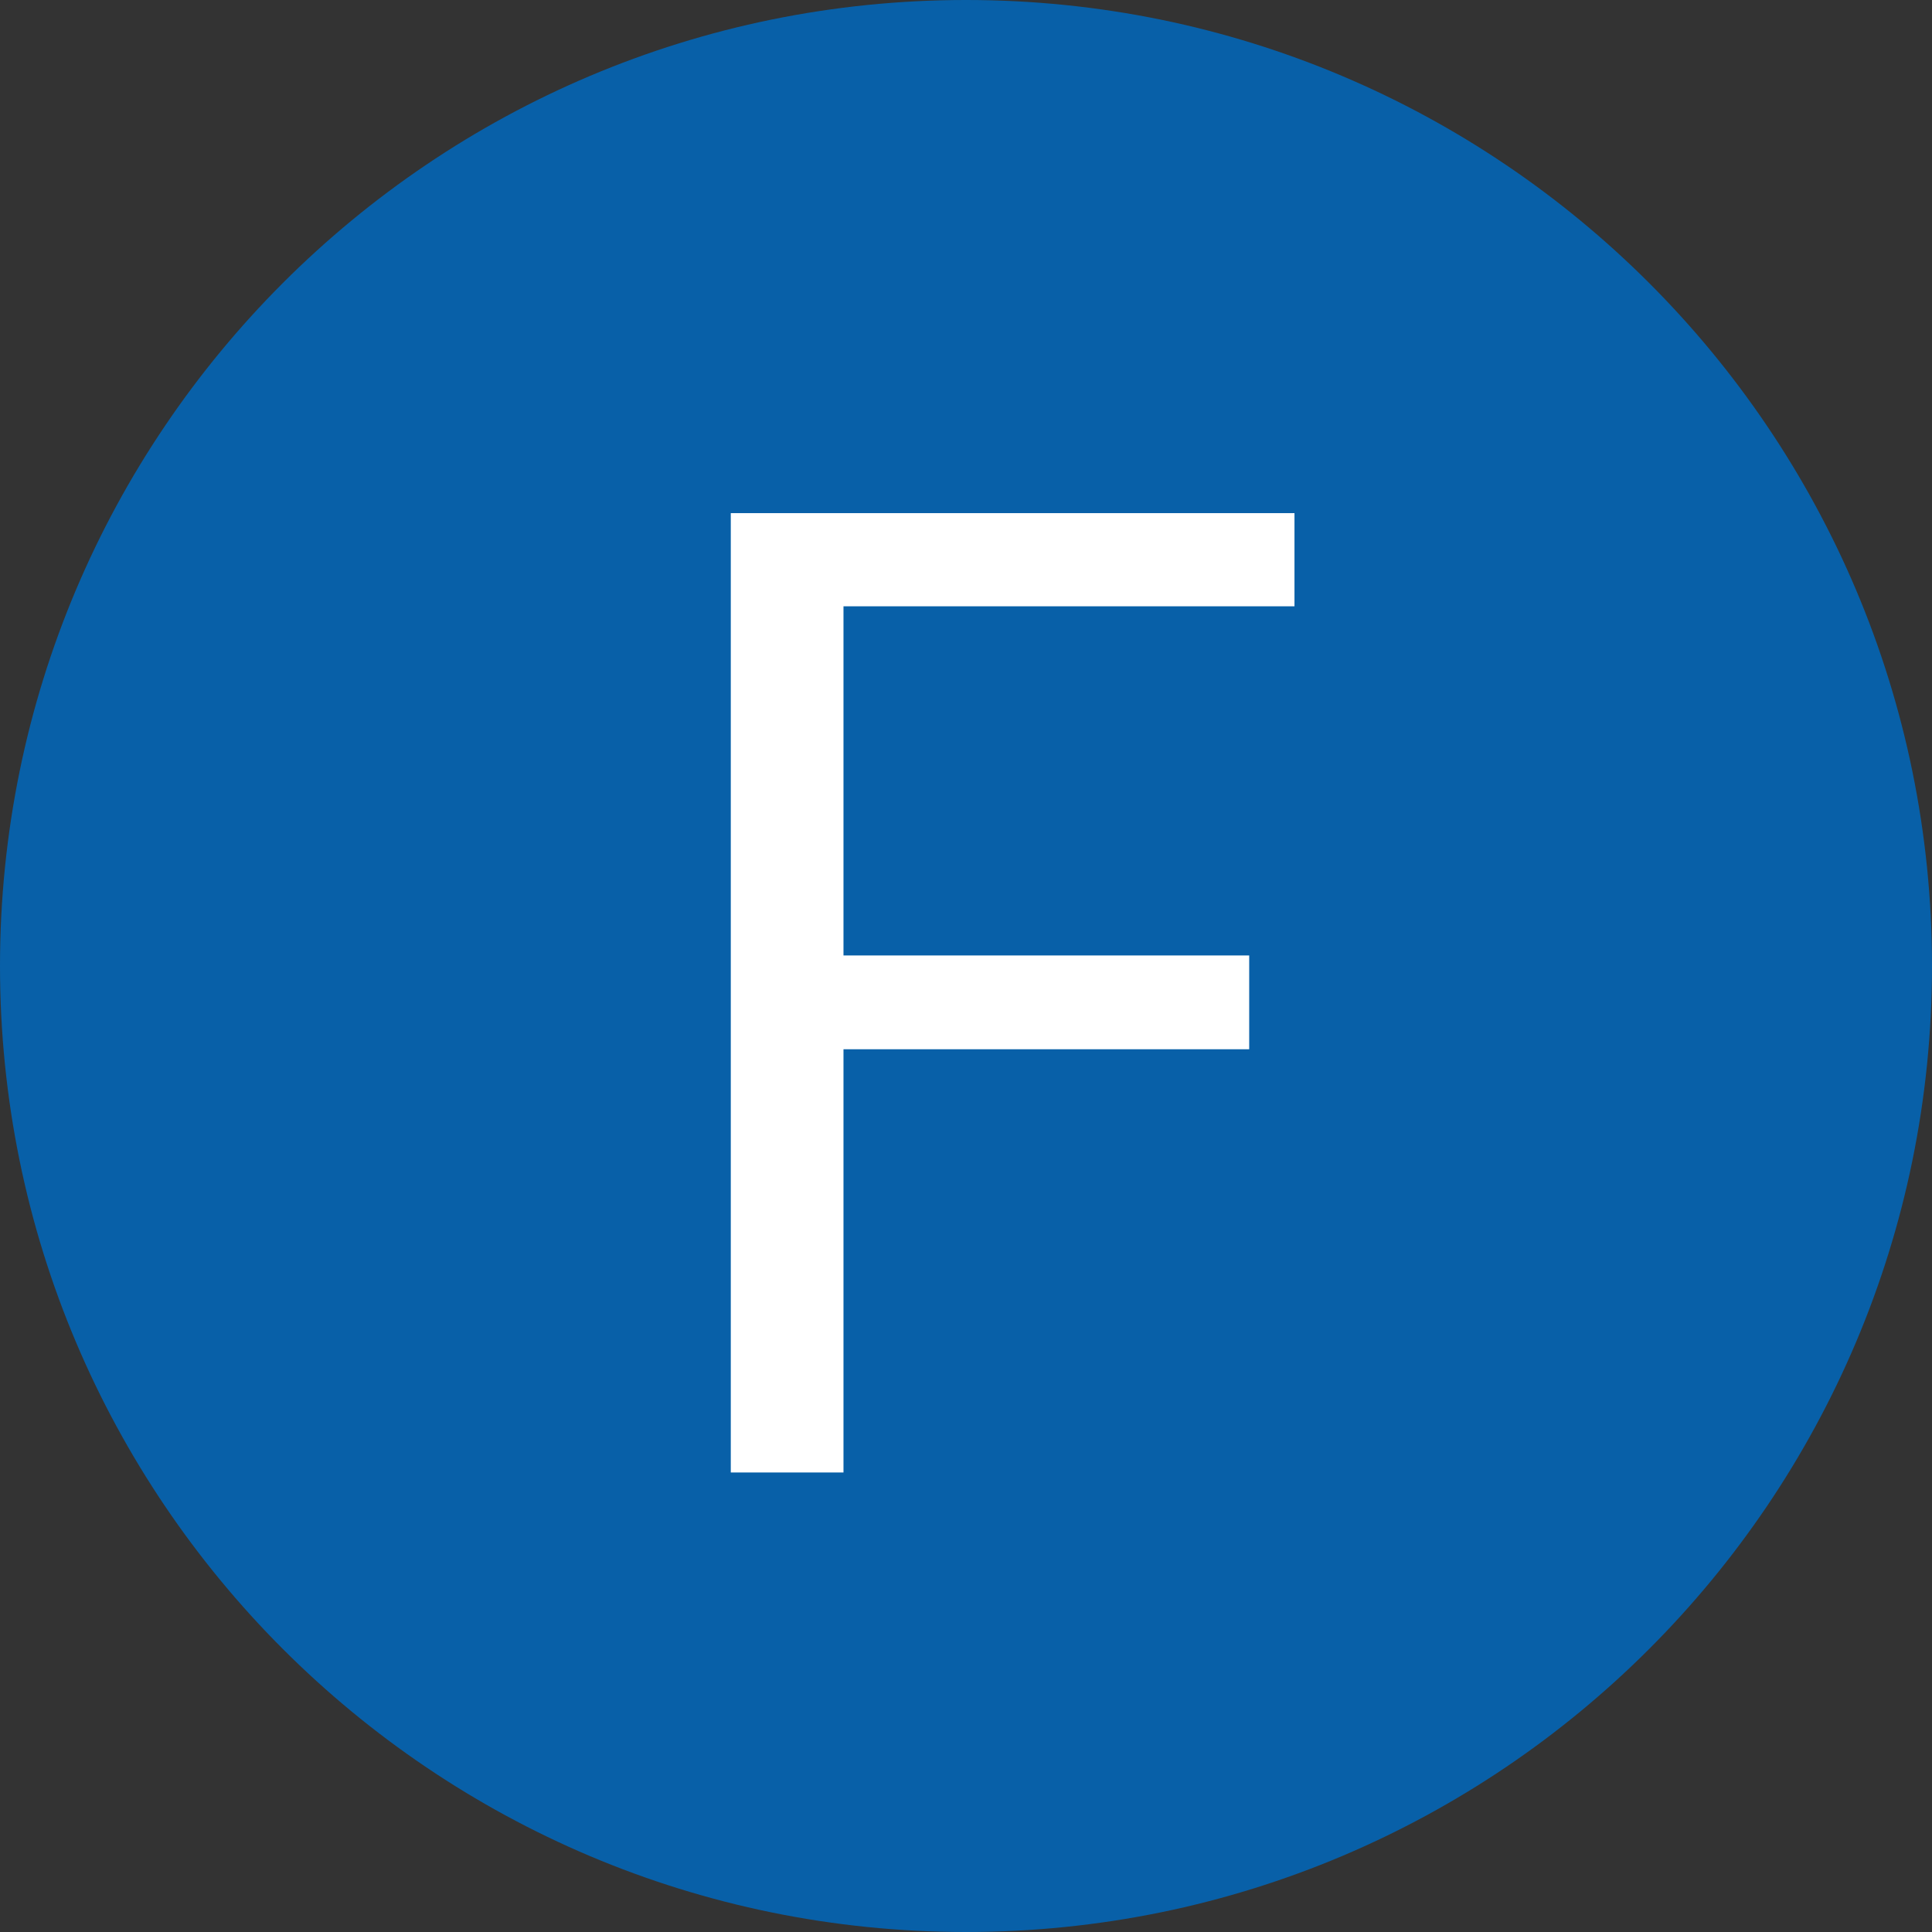
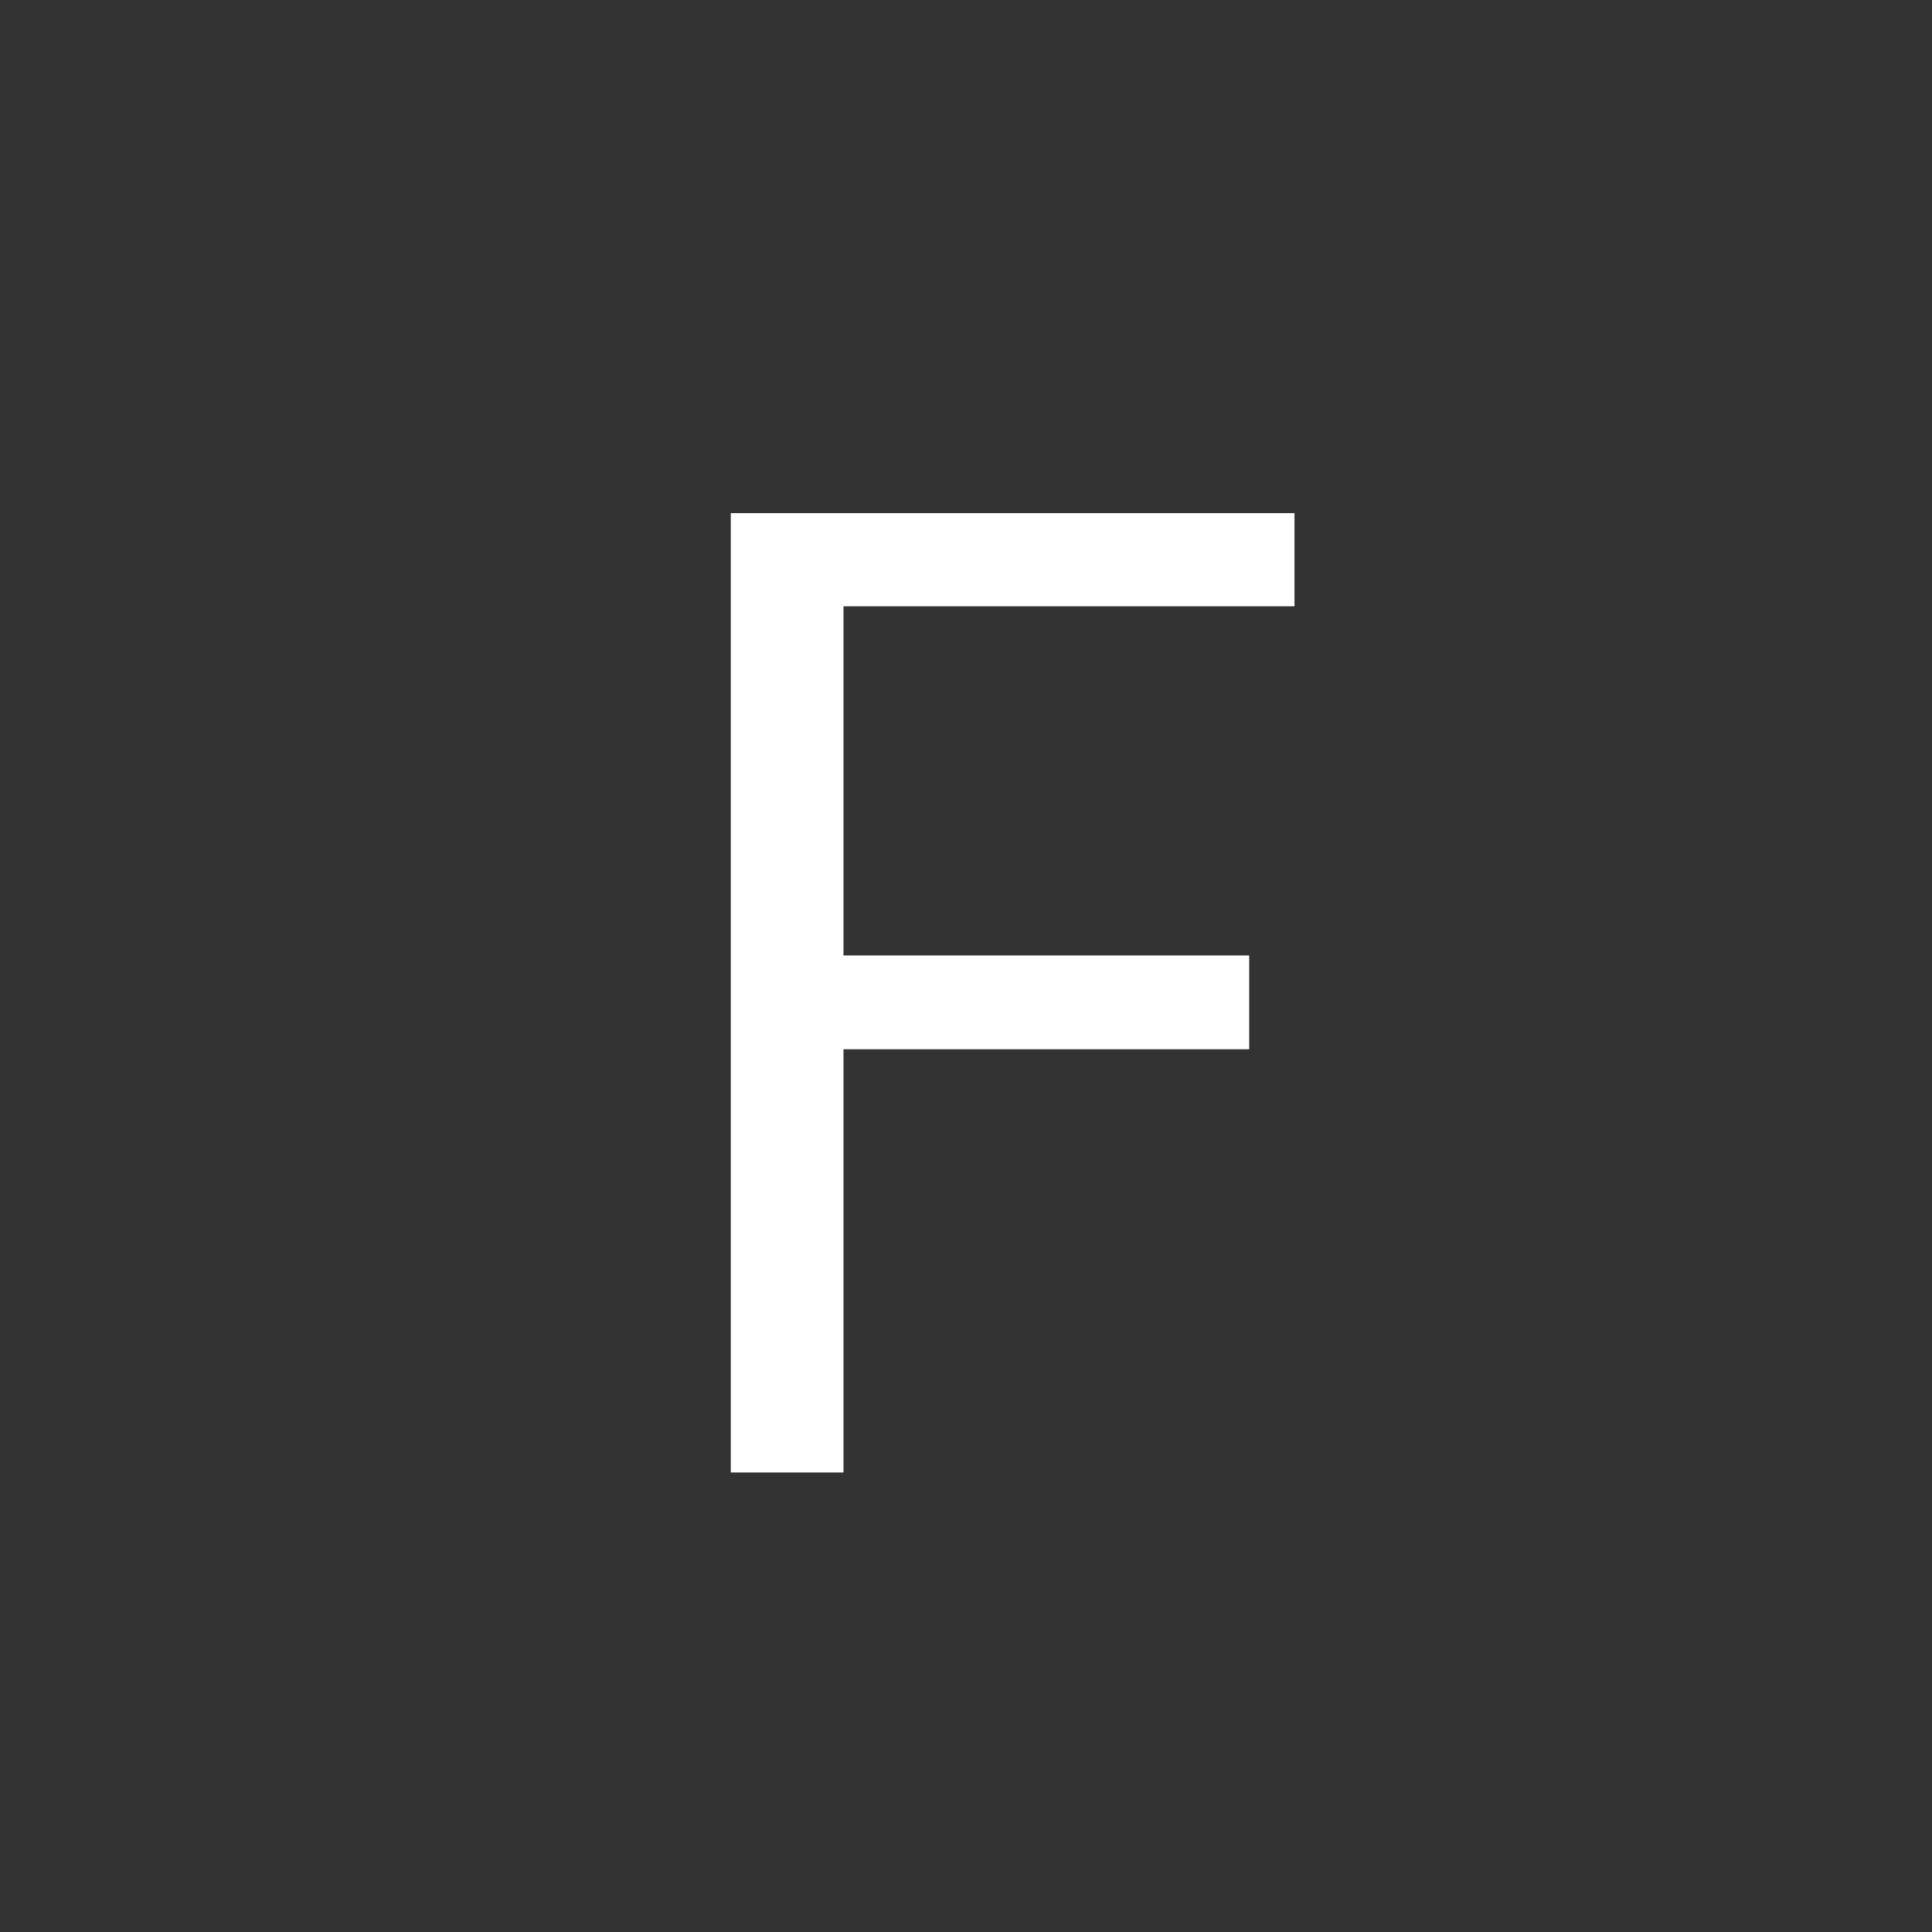
<svg xmlns="http://www.w3.org/2000/svg" width="200" zoomAndPan="magnify" viewBox="0 0 150 150" height="200" preserveAspectRatio="xMidYMid meet" version="1.0">
  <rect x="0" y="0" width="150" height="150" fill="#333333" stroke="none" />
  <defs>
    <g />
    <clipPath id="94056f73bb">
-       <path d="M 75 0 C 33.578 0 0 33.578 0 75 C 0 116.422 33.578 150 75 150 C 116.422 150 150 116.422 150 75 C 150 33.578 116.422 0 75 0 Z M 75 0 " clip-rule="nonzero" />
+       <path d="M 75 0 C 33.578 0 0 33.578 0 75 C 0 116.422 33.578 150 75 150 C 116.422 150 150 116.422 150 75 C 150 33.578 116.422 0 75 0 Z " clip-rule="nonzero" />
    </clipPath>
  </defs>
  <g clip-path="url(#94056f73bb)">
-     <rect x="-15" width="180" fill="#0860a8" y="-15" height="180" fill-opacity="1" />
-   </g>
+     </g>
  <g fill="#ffffff" fill-opacity="1">
    <g transform="translate(45.472, 114.323)">
      <g>
        <path d="M 55.031 -74.484 L 55.031 -67.25 L 20.016 -67.25 L 20.016 -40.141 L 51.516 -40.141 L 51.516 -32.859 L 20.016 -32.859 L 20.016 0 L 11.266 0 L 11.266 -74.484 Z M 55.031 -74.484 " />
      </g>
    </g>
  </g>
</svg>